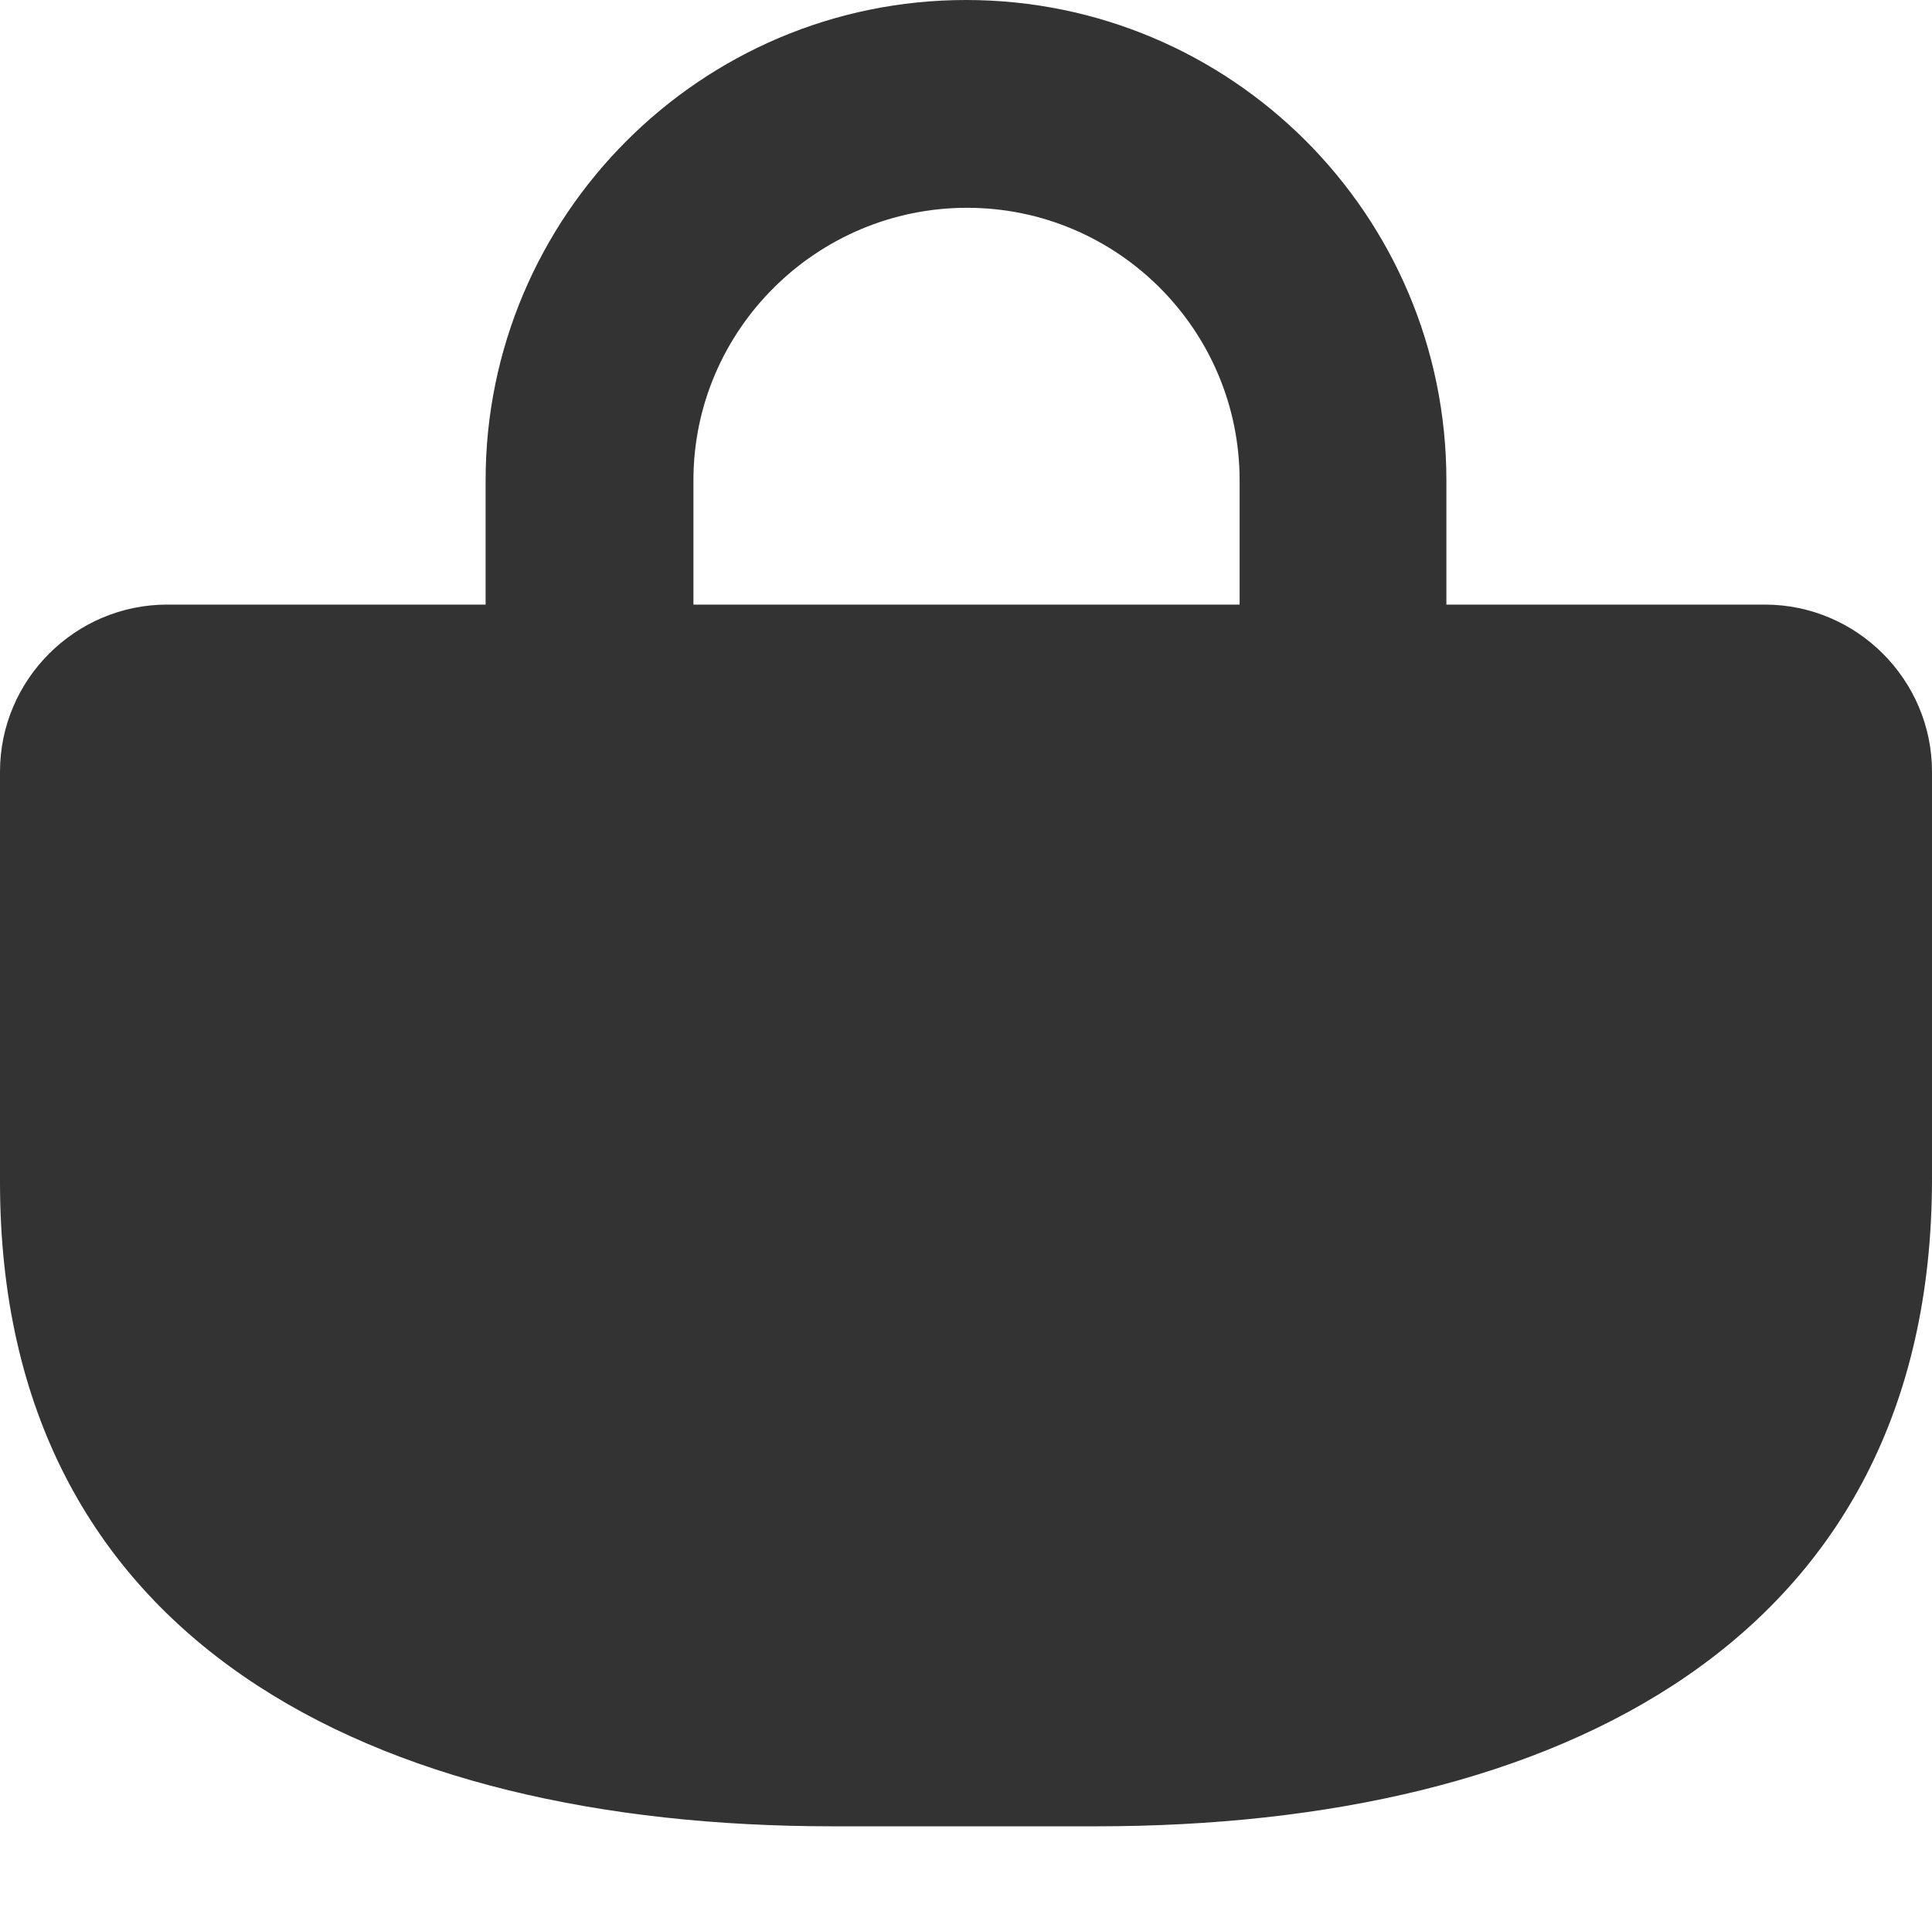
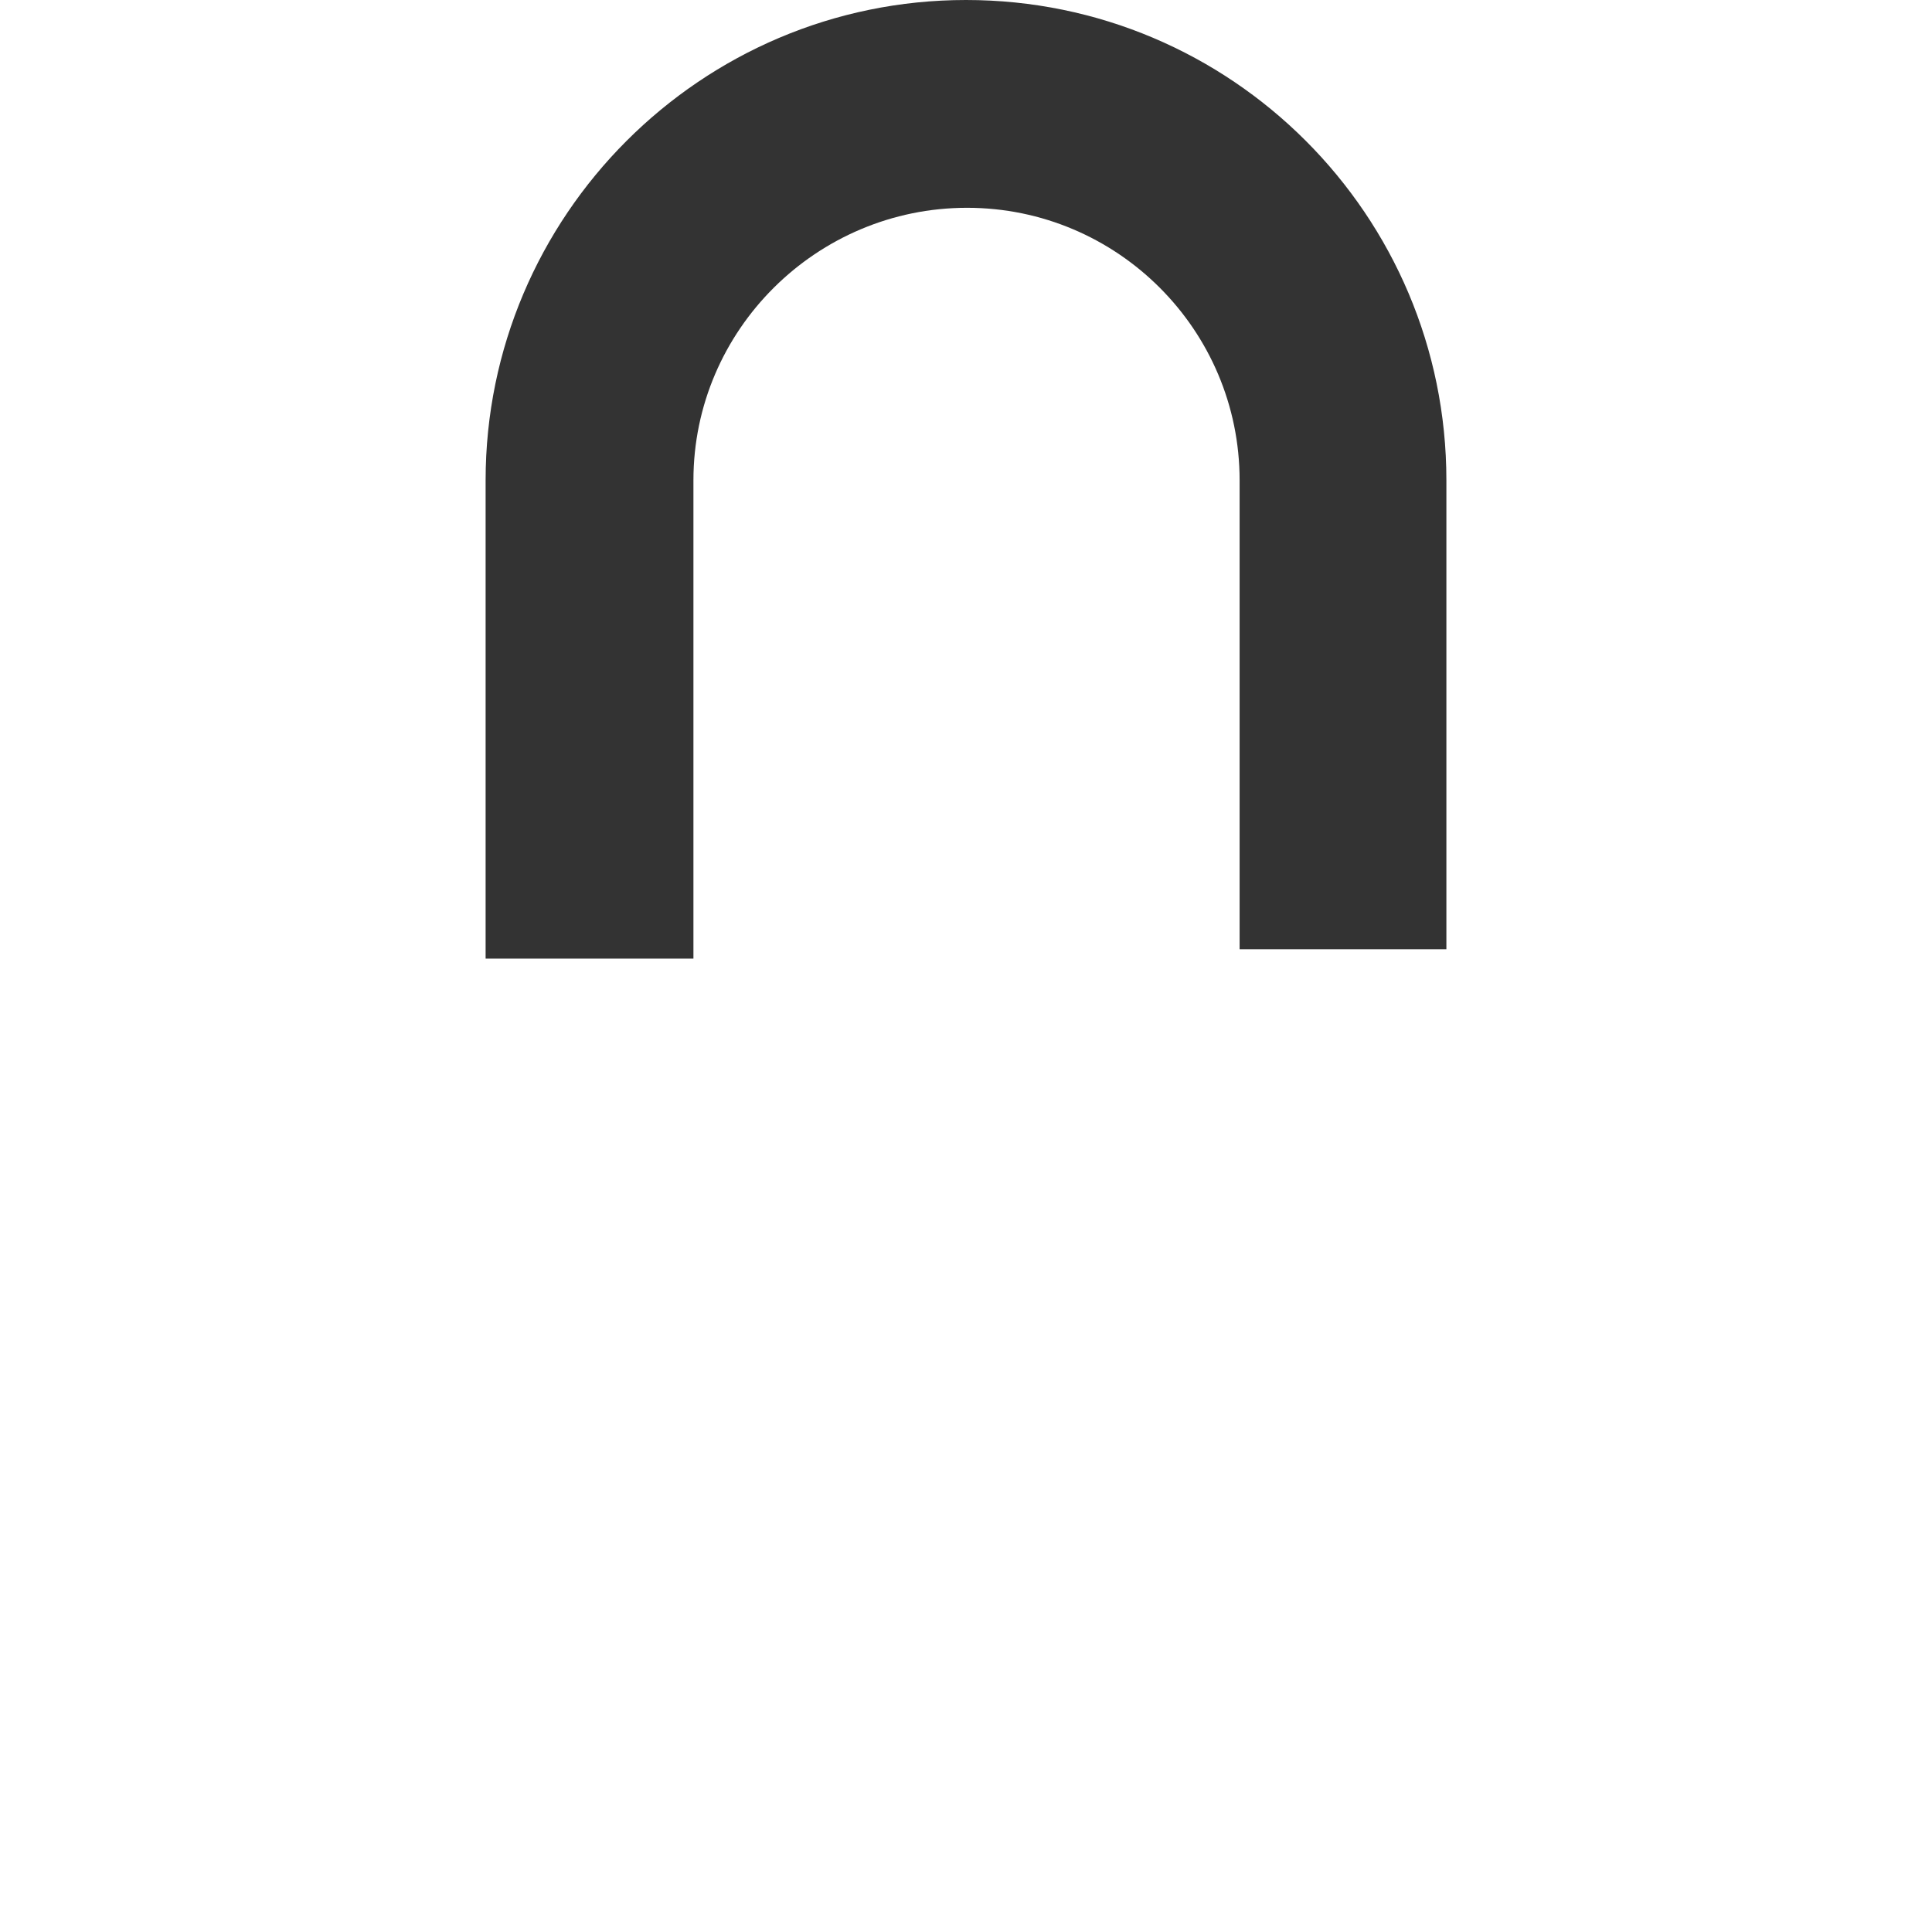
<svg xmlns="http://www.w3.org/2000/svg" version="1.1" id="レイヤー_1" x="0px" y="0px" viewBox="0 0 185 184.9" style="enable-background:new 0 0 185 184.9;" xml:space="preserve">
  <style type="text/css">
	.st0{fill:#333333;}
</style>
  <g>
-     <path class="st0" d="M105,174.9H79.7c-44,0-79.7-17.7-79.7-61.7V73.9c0-8.8,7.2-16,16-16h153c8.8,0,16,7.2,16,16v39   C185,157.1,149.2,174.9,105,174.9z" />
-   </g>
+     </g>
  <path class="st0" d="M66.4,91.8H46.5V46c0-25.3,20.6-46,46-46s46,20.6,46,46v44.9h-19.8V46c0-14.4-11.7-26.1-26.1-26.1  S66.4,31.6,66.4,46V91.8z" />
</svg>